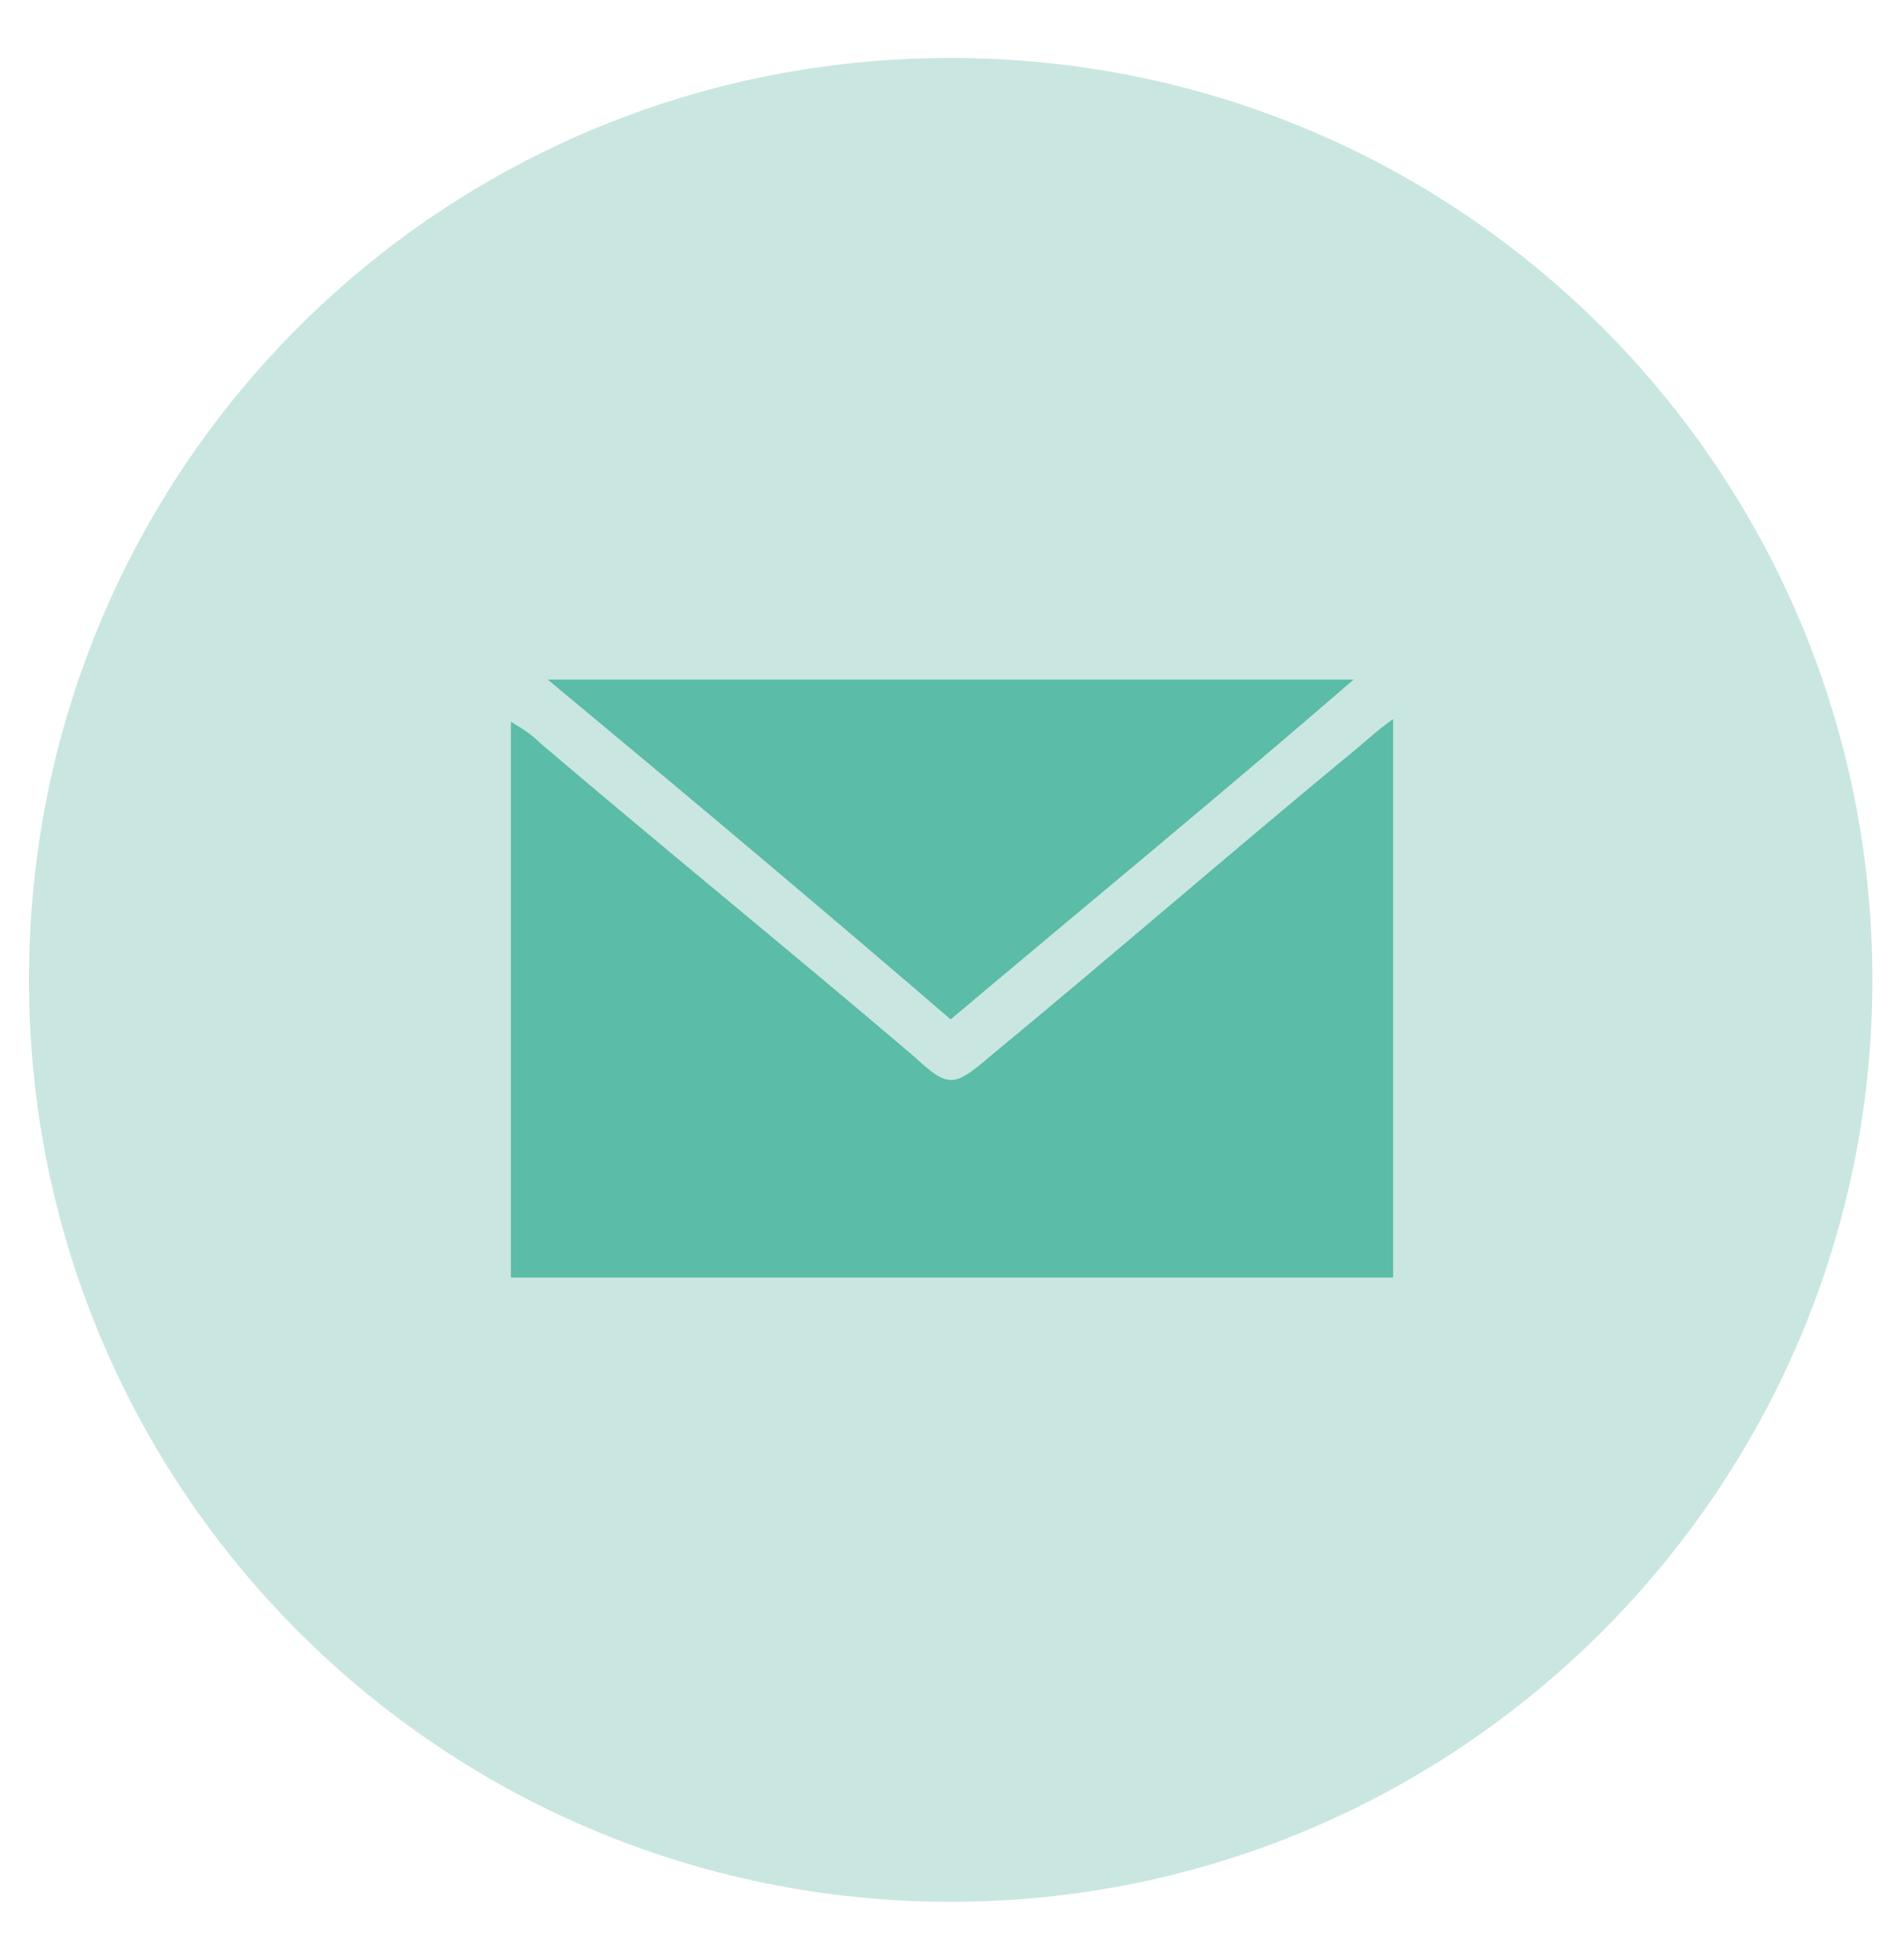
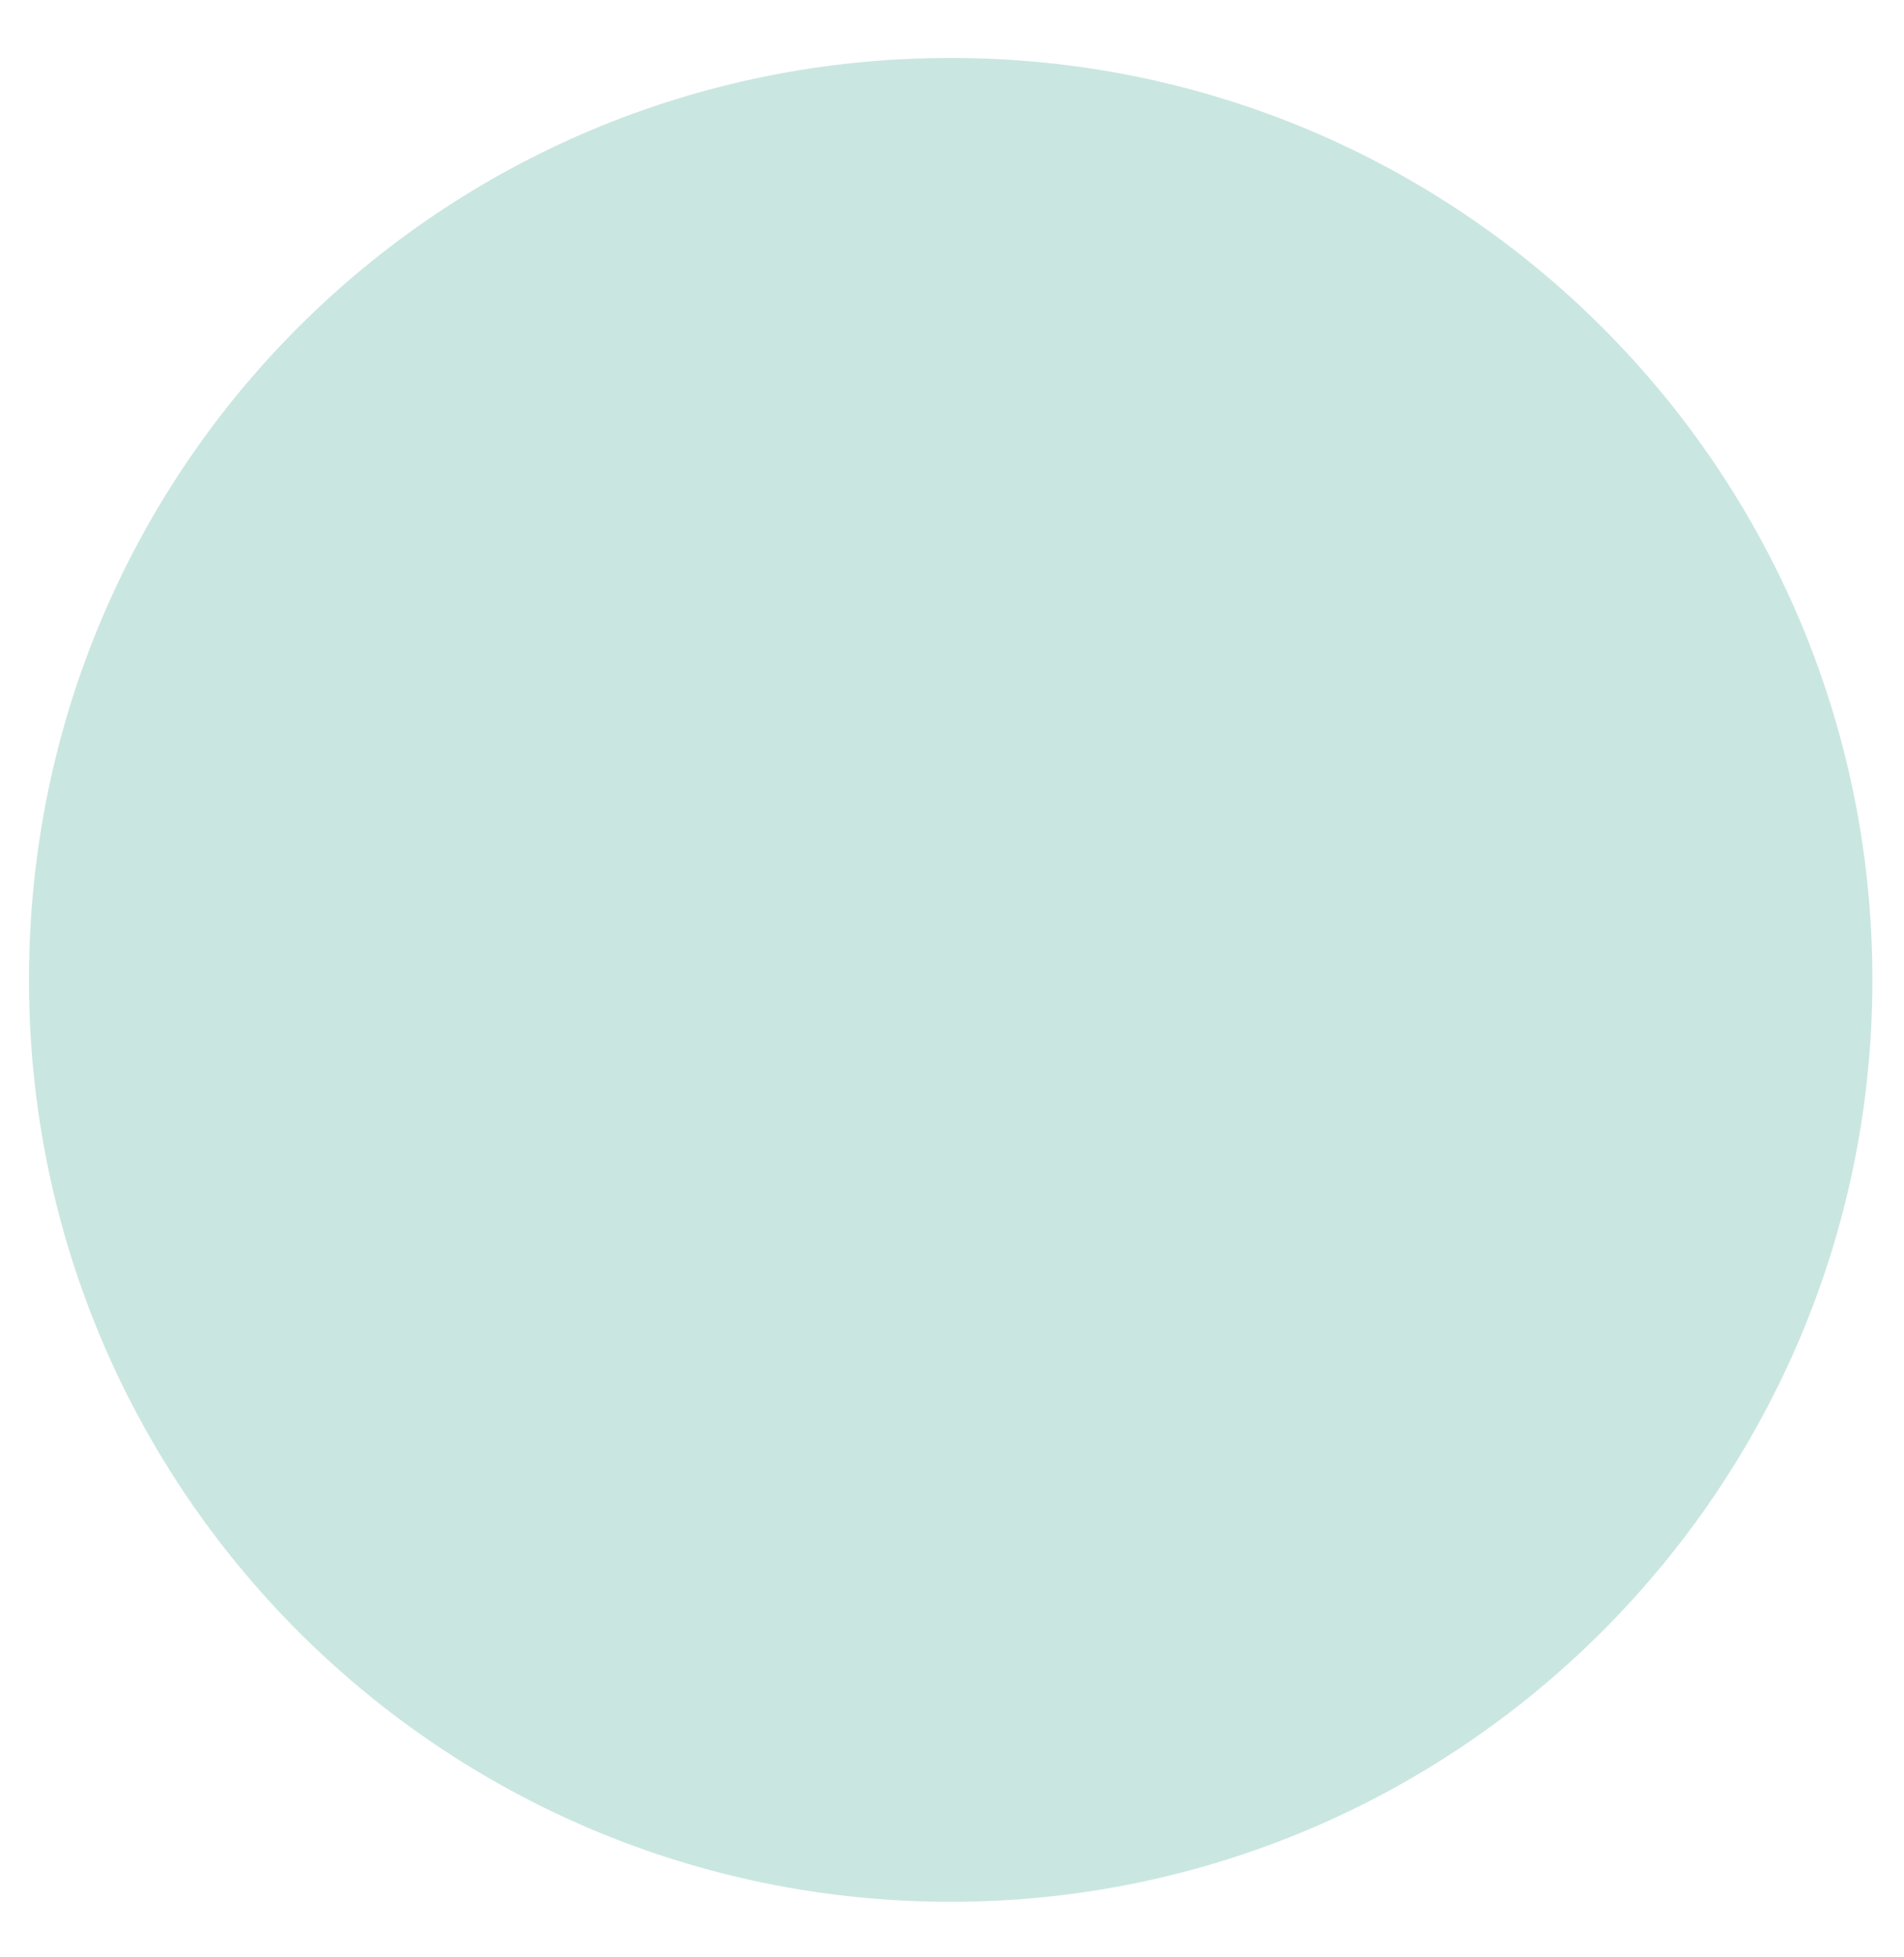
<svg xmlns="http://www.w3.org/2000/svg" version="1.1" viewBox="0 0 72.3 74.3">
  <defs>
    <style>
      .cls-1 {
        fill: #5bbca8;
      }

      .cls-2 {
        fill: #cae6e1;
      }
    </style>
  </defs>
  <g>
    <g id="Calque_1">
      <g>
        <path class="cls-2" d="M36.1,72.2c19.3,0,35-15.7,35-35S55.5,2.2,36.1,2.2,1.1,17.8,1.1,37.2s15.7,35,35,35" />
-         <path class="cls-1" d="M20.8,25.8c5.3,4.4,10.3,8.6,15.3,12.9,5.1-4.3,10.1-8.4,15.3-12.9h-30.6ZM52.9,48.5v-21.2c-.7.5-1.1.9-1.6,1.3-4.6,3.8-9.1,7.7-13.7,11.5-1.4,1.2-1.6,1.2-2.9,0-4.7-4-9.5-7.9-14.2-11.9-.3-.3-.6-.5-1.1-.8v21.1h33.5Z" />
      </g>
    </g>
  </g>
</svg>